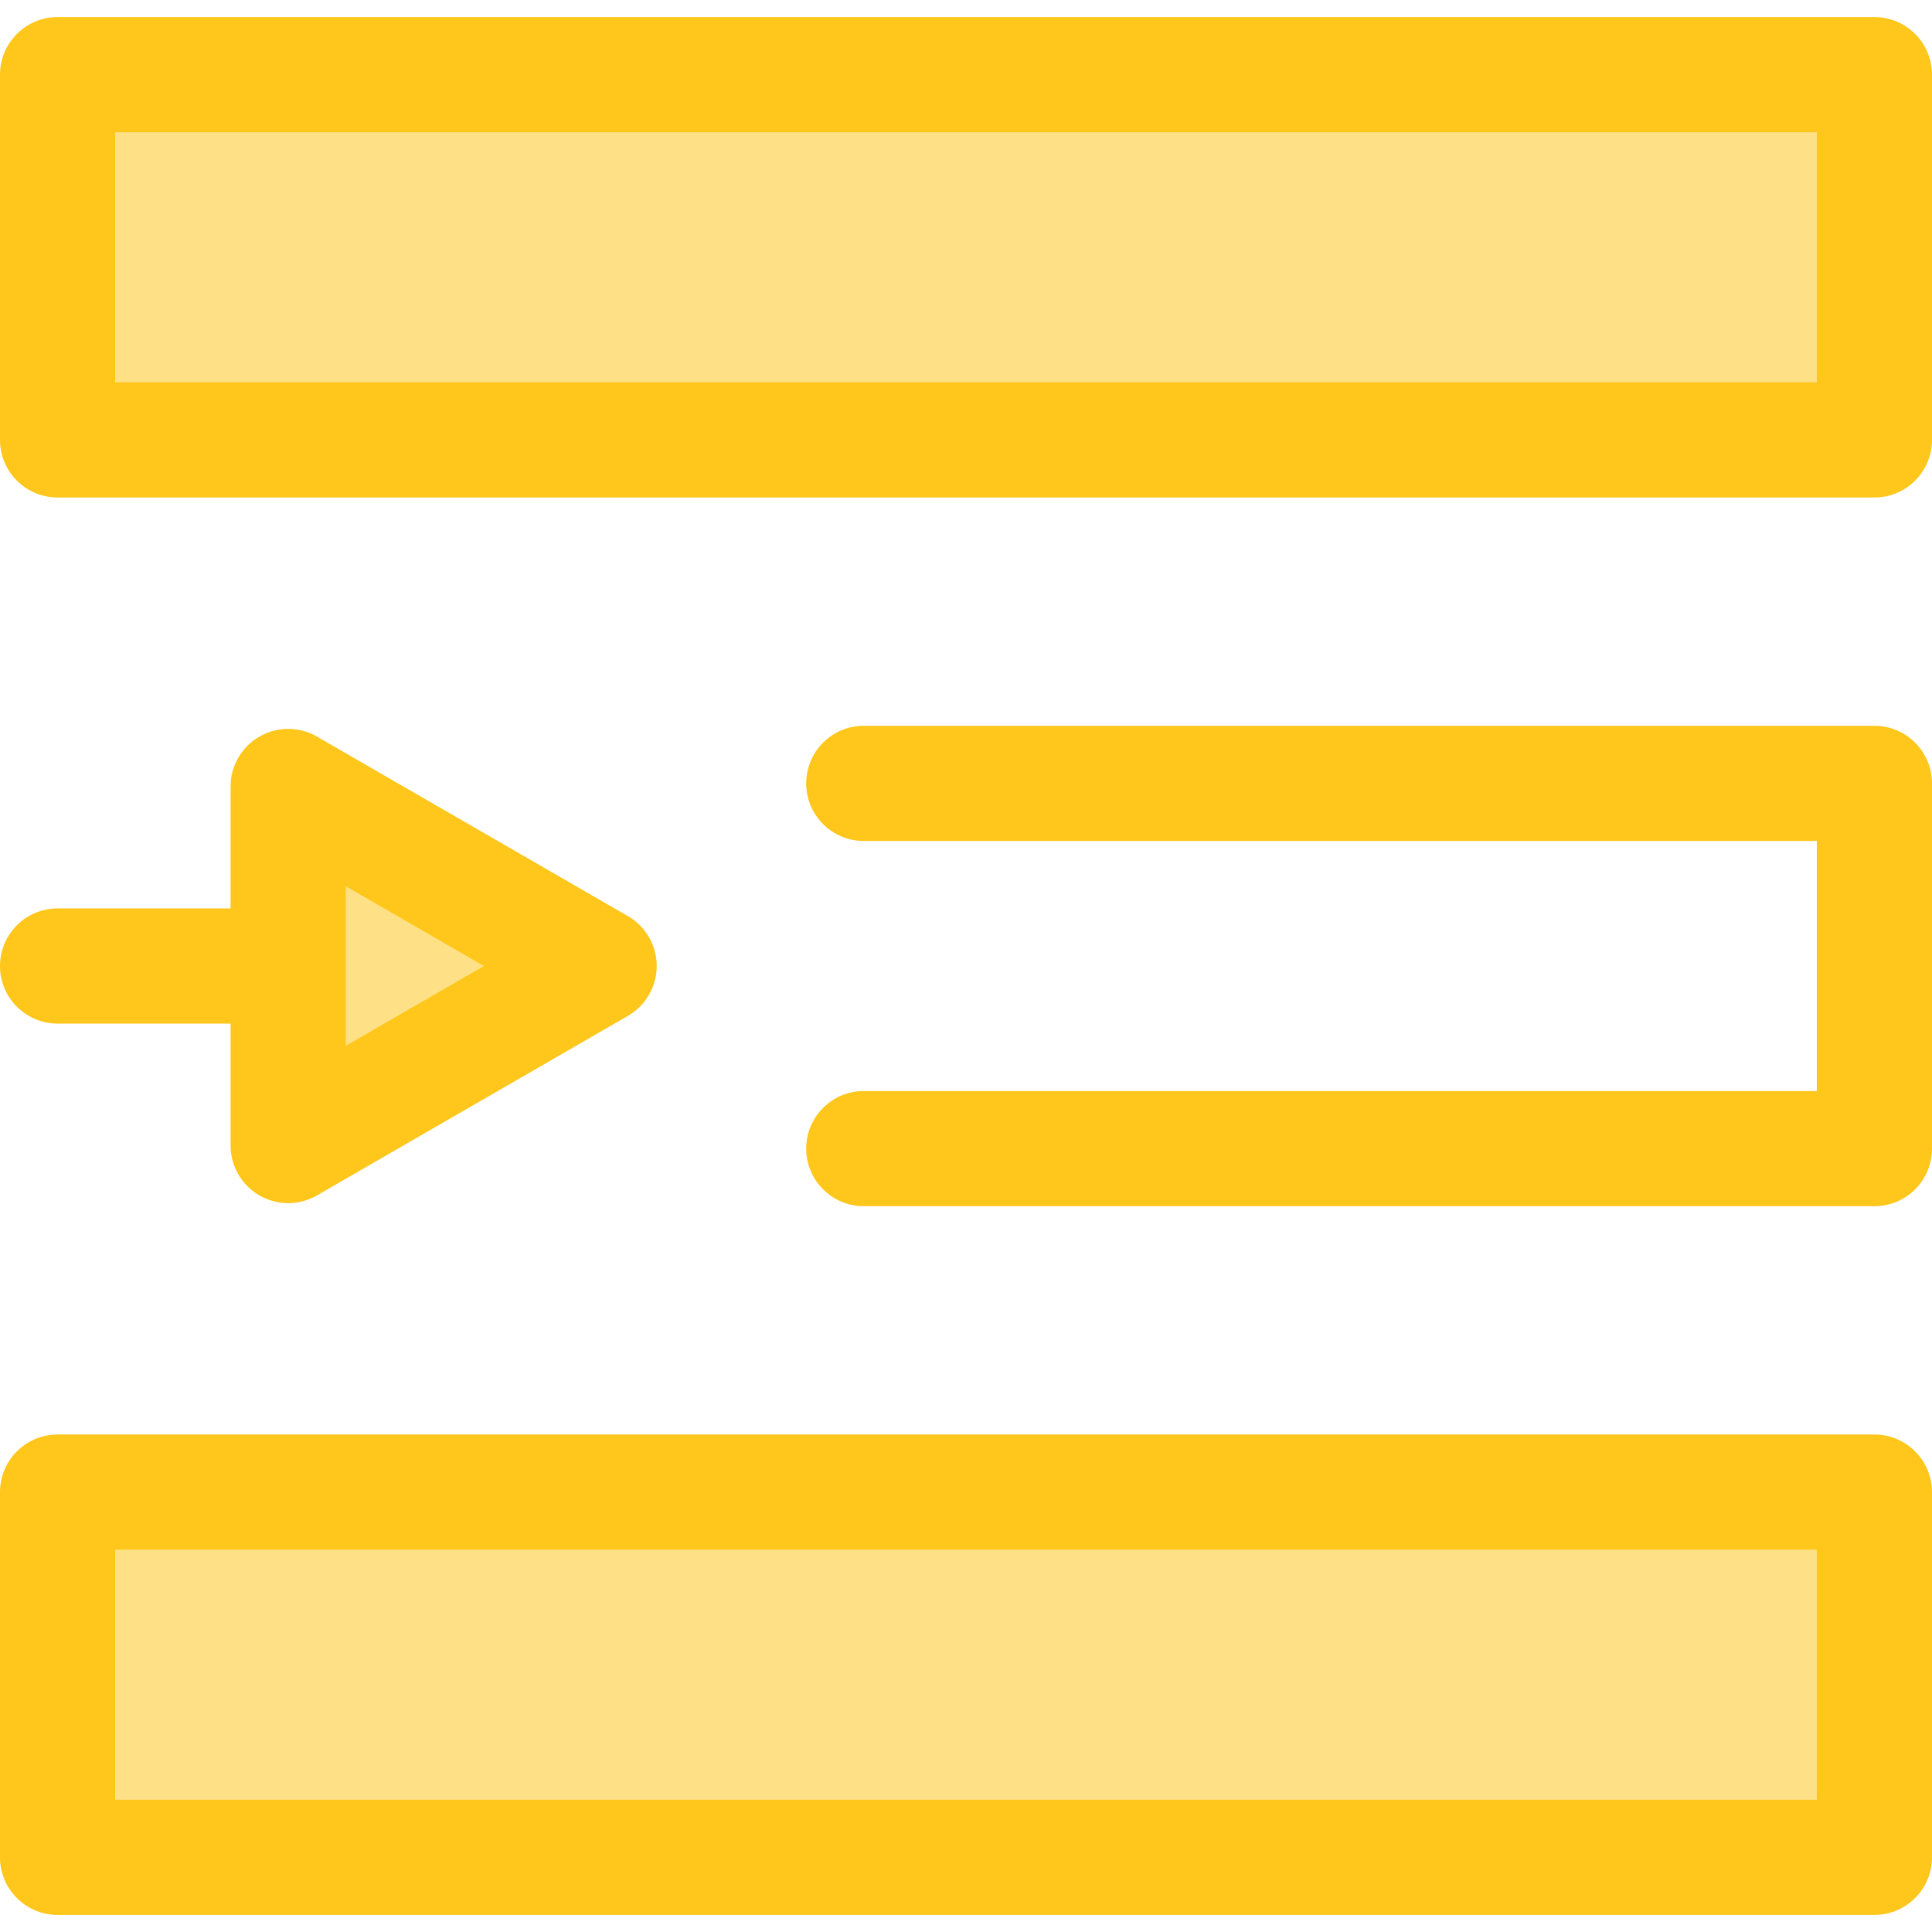
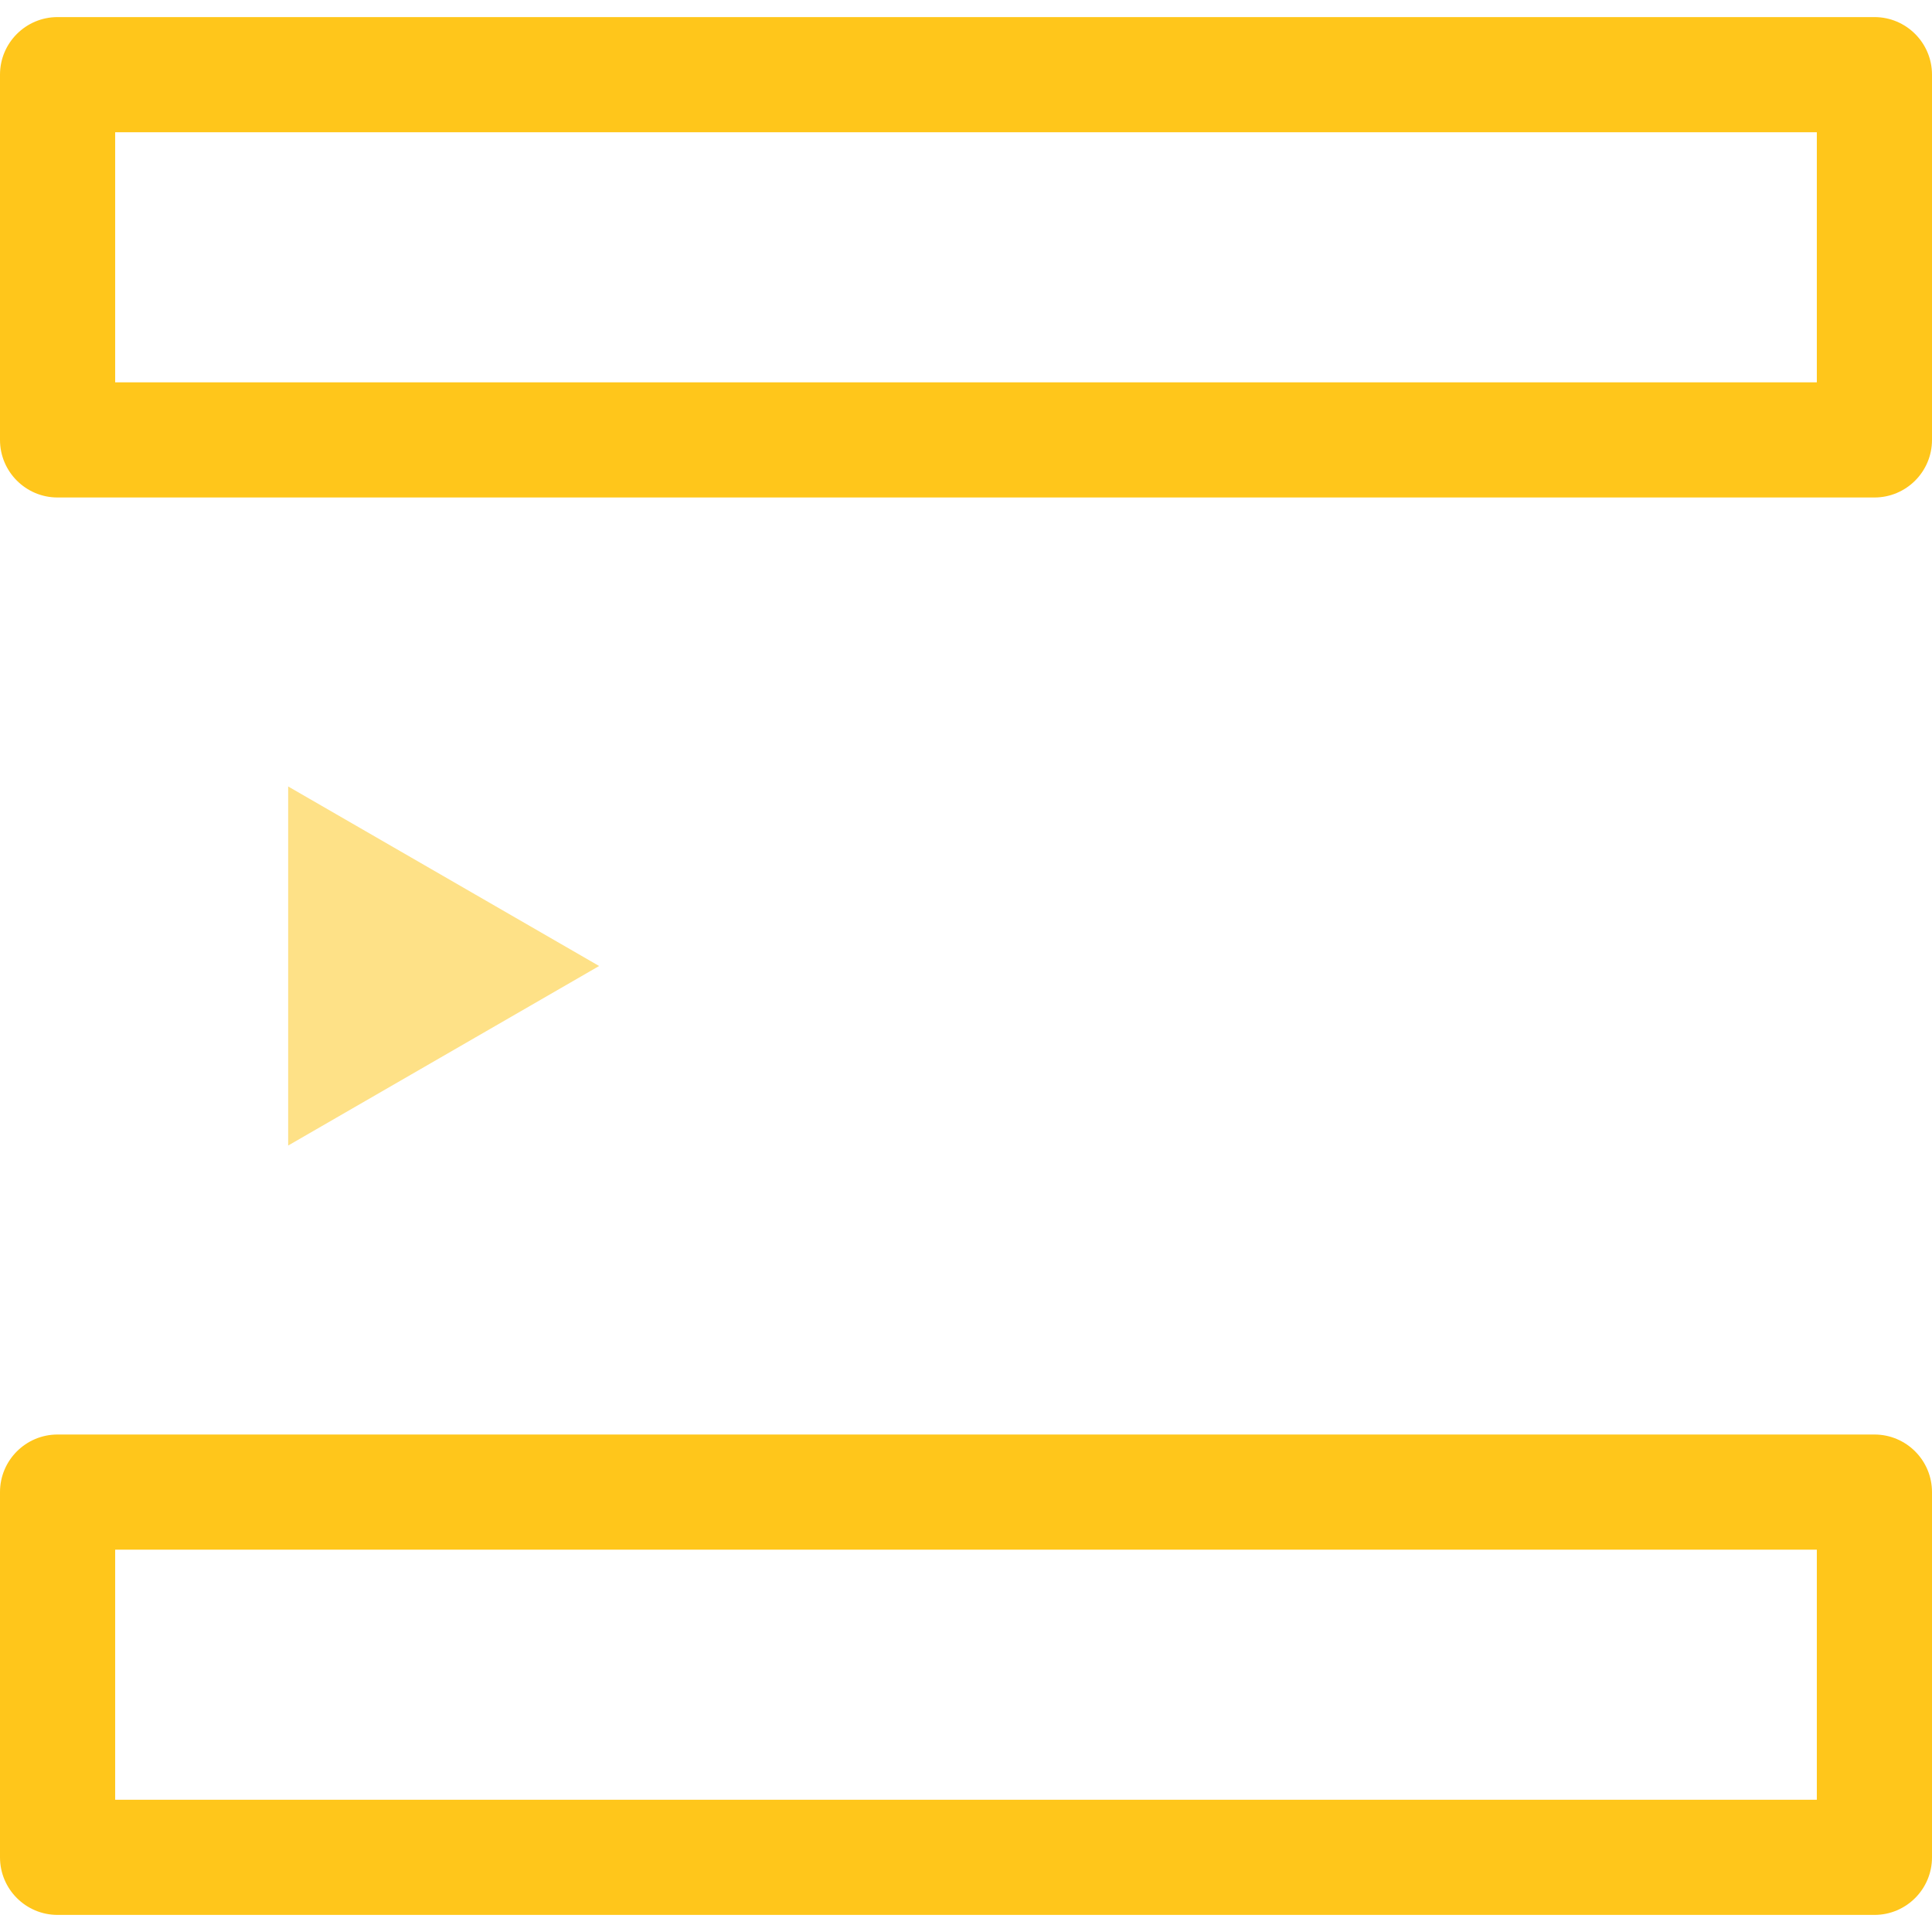
<svg xmlns="http://www.w3.org/2000/svg" version="1.1" id="Layer_1" x="0px" y="0px" viewBox="0 0 512 512" style="enable-background:new 0 0 512 512;" xml:space="preserve">
-   <rect x="15.261" y="19.789" style="fill:#FEE187;" width="481.481" height="96.785" />
  <g>
    <path style="fill:#FFC61B;" d="M496.739,131.839H15.261C6.834,131.839,0,125.005,0,116.578V19.789   C0,11.362,6.834,4.528,15.261,4.528h481.478c8.427,0,15.261,6.834,15.261,15.261v96.789   C512,125.005,505.168,131.839,496.739,131.839z M30.522,101.317h450.956V35.05H30.522V101.317z" />
-     <path style="fill:#FFC61B;" d="M496.739,319.655H228.913c-8.427,0-15.261-6.834-15.261-15.261c0-8.427,6.834-15.261,15.261-15.261   h252.565v-66.266H228.913c-8.427,0-15.261-6.834-15.261-15.261s6.834-15.261,15.261-15.261h267.826   c8.427,0,15.261,6.834,15.261,15.261v96.788C512,312.821,505.168,319.655,496.739,319.655z" />
  </g>
-   <rect x="15.261" y="395.425" style="fill:#FEE187;" width="481.481" height="96.785" />
  <g>
    <path style="fill:#FFC61B;" d="M496.739,507.472H15.261C6.834,507.472,0,500.638,0,492.211v-96.789   c0-8.427,6.834-15.261,15.261-15.261h481.478c8.427,0,15.261,6.834,15.261,15.261v96.789   C512,500.64,505.168,507.472,496.739,507.472z M30.522,476.95h450.956v-66.267H30.522V476.95z" />
-     <path style="fill:#FFC61B;" d="M91.623,271.261H15.261C6.834,271.261,0,264.427,0,256c0-8.427,6.834-15.261,15.261-15.261h76.362   c8.427,0,15.261,6.834,15.261,15.261C106.884,264.427,100.052,271.261,91.623,271.261z" />
  </g>
  <polygon style="fill:#FEE187;" points="76.366,208.421 158.774,256 76.366,303.579 " />
-   <path style="fill:#FFC61B;" d="M76.366,318.84c-2.636,0-5.27-0.681-7.63-2.045c-4.722-2.726-7.63-7.765-7.63-13.216v-95.158  c0-5.451,2.909-10.49,7.63-13.216c4.722-2.727,10.539-2.727,15.261,0l82.409,47.579c4.722,2.726,7.63,7.765,7.63,13.216  c0,5.451-2.909,10.49-7.63,13.216l-82.409,47.579C81.635,318.158,79.001,318.84,76.366,318.84z M91.626,234.855v42.293  l36.626-21.146L91.626,234.855z" />
  <g>
</g>
  <g>
</g>
  <g>
</g>
  <g>
</g>
  <g>
</g>
  <g>
</g>
  <g>
</g>
  <g>
</g>
  <g>
</g>
  <g>
</g>
  <g>
</g>
  <g>
</g>
  <g>
</g>
  <g>
</g>
  <g>
</g>
</svg>